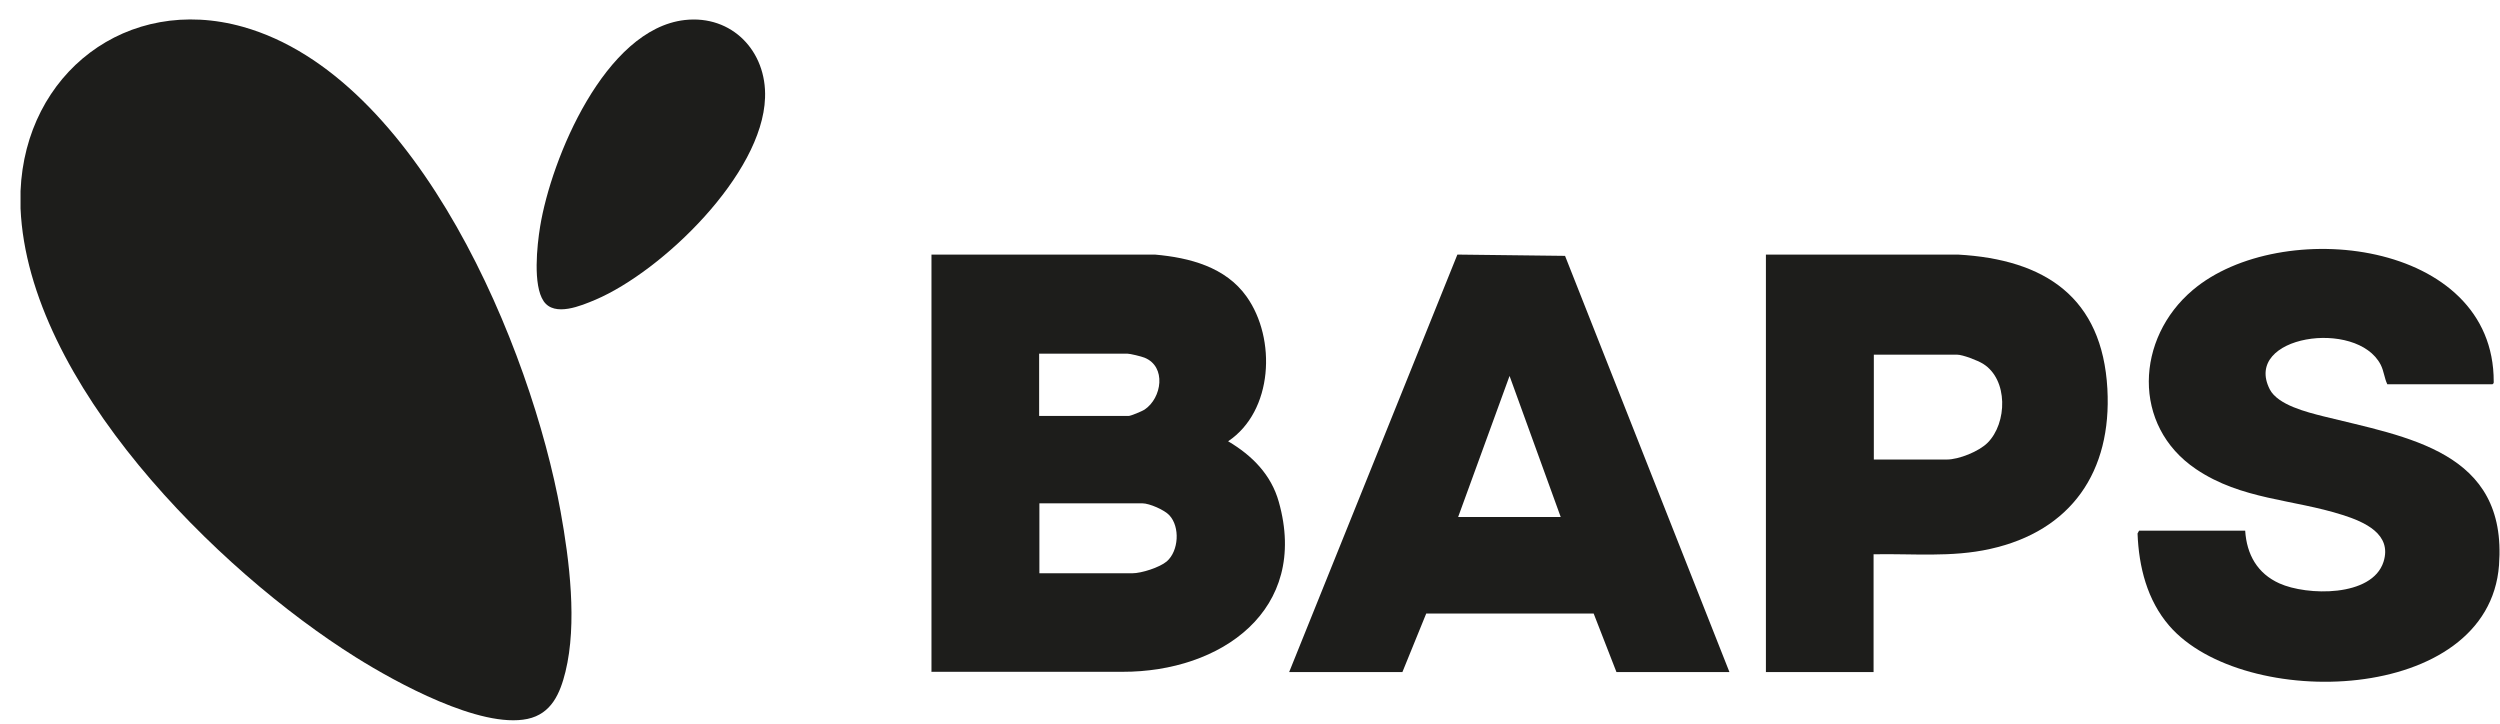
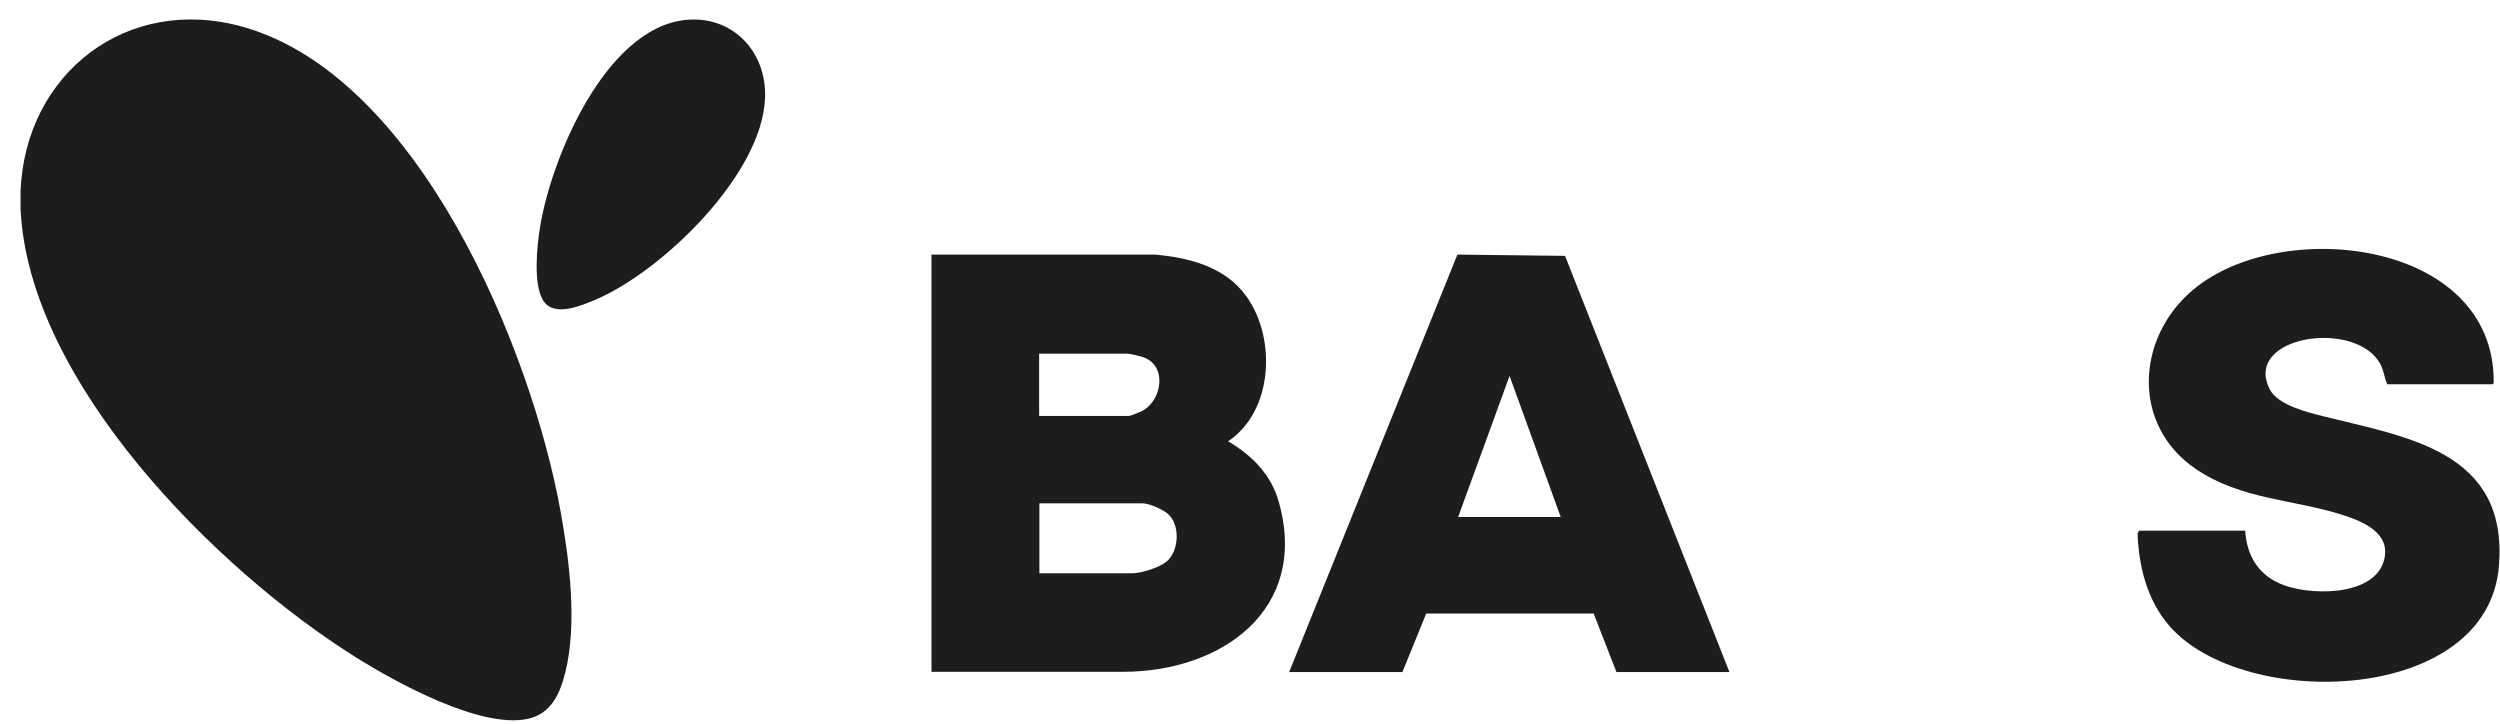
<svg xmlns="http://www.w3.org/2000/svg" width="107" height="31" viewBox="0 0 107 31" fill="none">
  <g clip-path="url(#clip0_2834_25850)">
    <path d="M0.879 8.923V8.175C1.085 3.144 5.433 -0.249 10.399 1.149C17.912 3.264 22.737 14.919 23.995 21.901C24.374 23.994 24.71 26.683 24.201 28.753C23.973 29.675 23.604 30.553 22.574 30.77C20.558 31.193 16.947 29.209 15.234 28.135C9.26 24.395 1.205 16.35 0.879 8.923Z" fill="#1D1D1B" />
    <path d="M39.867 28.764V10.896H49.43C50.916 11.027 52.455 11.428 53.355 12.696C54.634 14.496 54.493 17.597 52.563 18.887C53.593 19.494 54.407 20.318 54.732 21.478C56.044 26.119 52.249 28.764 48.042 28.753H39.878L39.867 28.764ZM44.475 17.803H48.303C48.4 17.803 48.888 17.597 48.986 17.532C49.734 17.033 49.929 15.689 48.986 15.309C48.855 15.255 48.368 15.136 48.248 15.136H44.475V17.814V17.803ZM44.475 24.536H48.465C48.855 24.536 49.636 24.286 49.94 24.026C50.449 23.582 50.514 22.552 50.048 22.053C49.842 21.825 49.192 21.543 48.899 21.543H44.486V24.536H44.475Z" fill="#1D1D1B" />
    <path d="M96.094 22.714C96.159 23.733 96.615 24.546 97.558 24.969C98.729 25.5 101.526 25.566 102.014 24.048C102.394 22.855 101.19 22.335 100.269 22.042C98.133 21.359 95.932 21.391 93.991 20.079C91.226 18.215 91.411 14.474 93.85 12.414C97.602 9.237 106.752 10.257 106.731 16.339C106.731 16.404 106.731 16.404 106.676 16.447H102.177C102.047 16.176 102.036 15.894 101.895 15.613C100.876 13.628 95.975 14.366 97.146 16.664C97.493 17.336 98.74 17.64 99.423 17.814C103.023 18.713 107.327 19.299 106.958 24.189C106.514 30.163 96.008 30.445 92.842 26.78C91.899 25.685 91.541 24.265 91.487 22.833L91.552 22.714H96.073H96.094Z" fill="#1D1D1B" />
    <path d="M74.031 28.764H69.184L68.209 26.26H61.042L60.023 28.764H55.176L62.376 10.896L66.984 10.951L74.02 28.764H74.031ZM66.799 22.129L64.609 16.09L62.408 22.129H66.799Z" fill="#1D1D1B" />
-     <path d="M80.189 23.733V28.764H75.581V10.896H83.799C87.529 11.102 89.979 12.729 90.196 16.643C90.391 20.177 88.657 22.725 85.176 23.495C83.528 23.864 81.859 23.69 80.189 23.723V23.733ZM80.189 19.668H83.322C83.843 19.668 84.699 19.321 85.068 18.952C85.913 18.107 85.957 16.242 84.873 15.569C84.645 15.428 84.005 15.179 83.756 15.179H80.2V19.668H80.189Z" fill="#1D1D1B" />
    <path d="M29.307 0.857C31.335 0.629 32.82 2.201 32.744 4.185C32.636 7.46 28.353 11.601 25.491 12.826C24.873 13.086 23.734 13.574 23.268 12.891C22.802 12.208 22.986 10.506 23.116 9.704C23.593 6.776 25.892 1.247 29.307 0.857Z" fill="#1D1D1B" />
  </g>
  <defs>
    <clipPath id="clip0_2834_25850">
      <rect width="106.111" height="30" fill="white" transform="translate(0.879 0.835)" />
    </clipPath>
  </defs>
</svg>